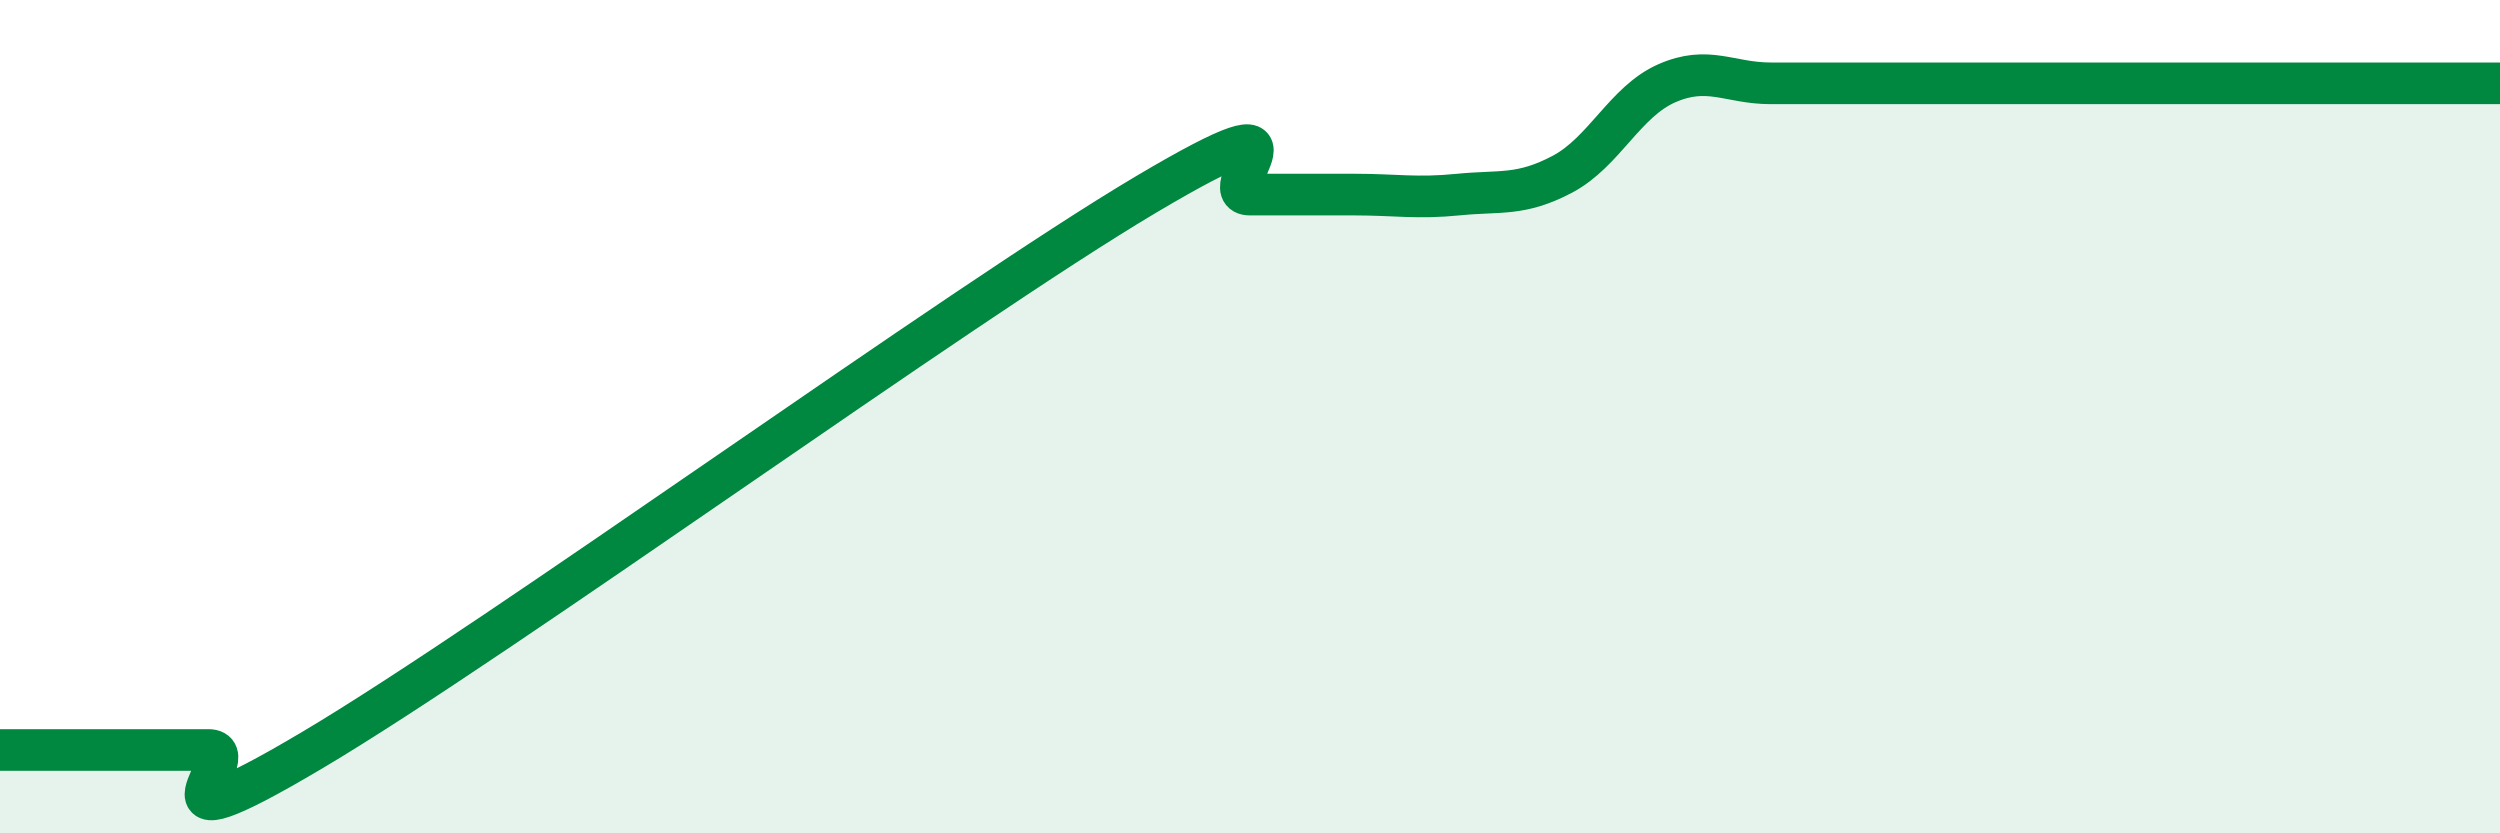
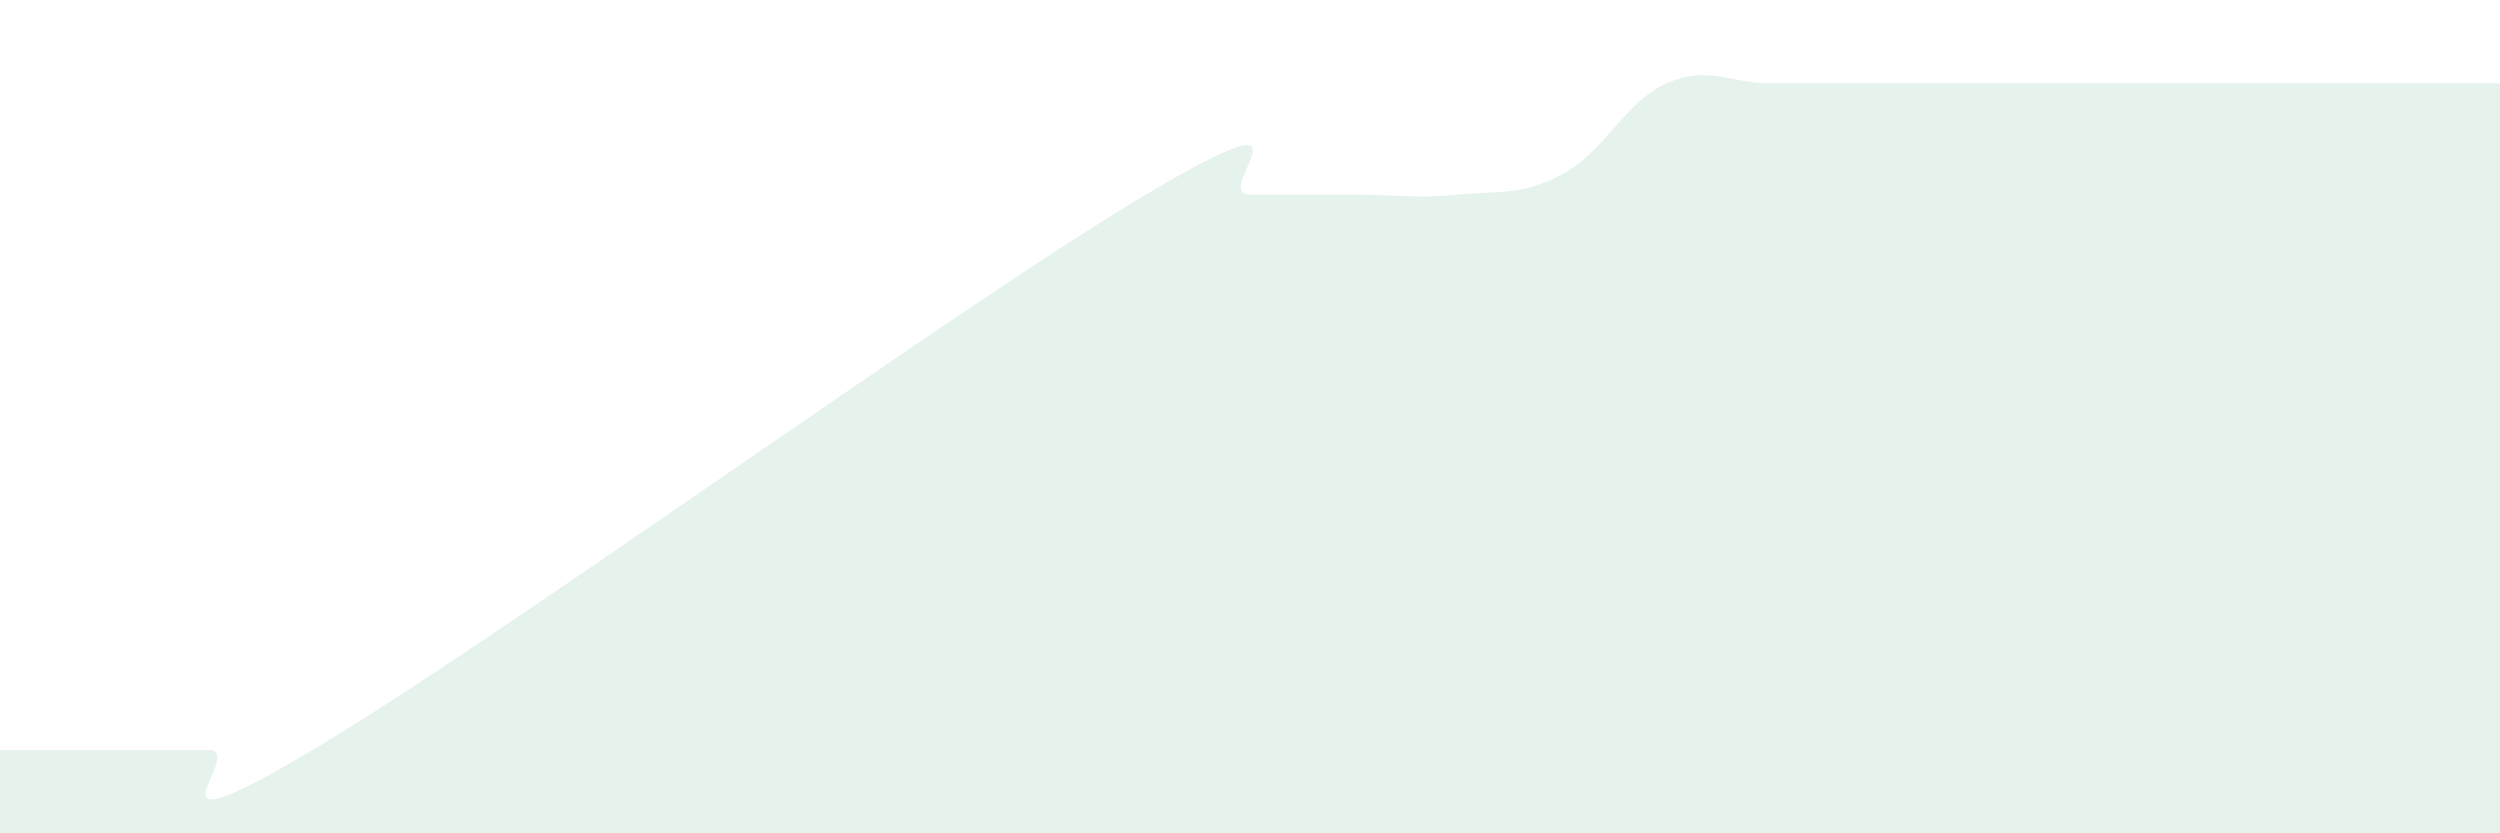
<svg xmlns="http://www.w3.org/2000/svg" width="60" height="20" viewBox="0 0 60 20">
  <path d="M 0,18 C 0.5,18 1.5,18 2.5,18 C 3.5,18 4,18 5,18 C 6,18 3,20.67 7.5,18 C 12,15.33 23,7.34 27.5,4.67 C 32,2 29,4.67 30,4.67 C 31,4.67 31.5,4.67 32.5,4.67 C 33.5,4.67 34,4.77 35,4.67 C 36,4.57 36.5,4.71 37.5,4.18 C 38.5,3.65 39,2.44 40,2 C 41,1.56 41.5,2 42.5,2 C 43.5,2 44,2 45,2 C 46,2 46.5,2 47.5,2 C 48.5,2 49,2 50,2 C 51,2 51.5,2 52.5,2 C 53.5,2 53.5,2 55,2 C 56.5,2 59,2 60,2L60 20L0 20Z" fill="#008740" opacity="0.1" stroke-linecap="round" stroke-linejoin="round" />
-   <path d="M 0,18 C 0.5,18 1.5,18 2.5,18 C 3.5,18 4,18 5,18 C 6,18 3,20.67 7.5,18 C 12,15.33 23,7.34 27.5,4.67 C 32,2 29,4.67 30,4.67 C 31,4.67 31.5,4.67 32.5,4.67 C 33.5,4.67 34,4.77 35,4.67 C 36,4.57 36.5,4.71 37.5,4.18 C 38.5,3.65 39,2.44 40,2 C 41,1.56 41.5,2 42.5,2 C 43.5,2 44,2 45,2 C 46,2 46.5,2 47.5,2 C 48.5,2 49,2 50,2 C 51,2 51.5,2 52.5,2 C 53.5,2 53.5,2 55,2 C 56.5,2 59,2 60,2" stroke="#008740" stroke-width="1" fill="none" stroke-linecap="round" stroke-linejoin="round" />
</svg>